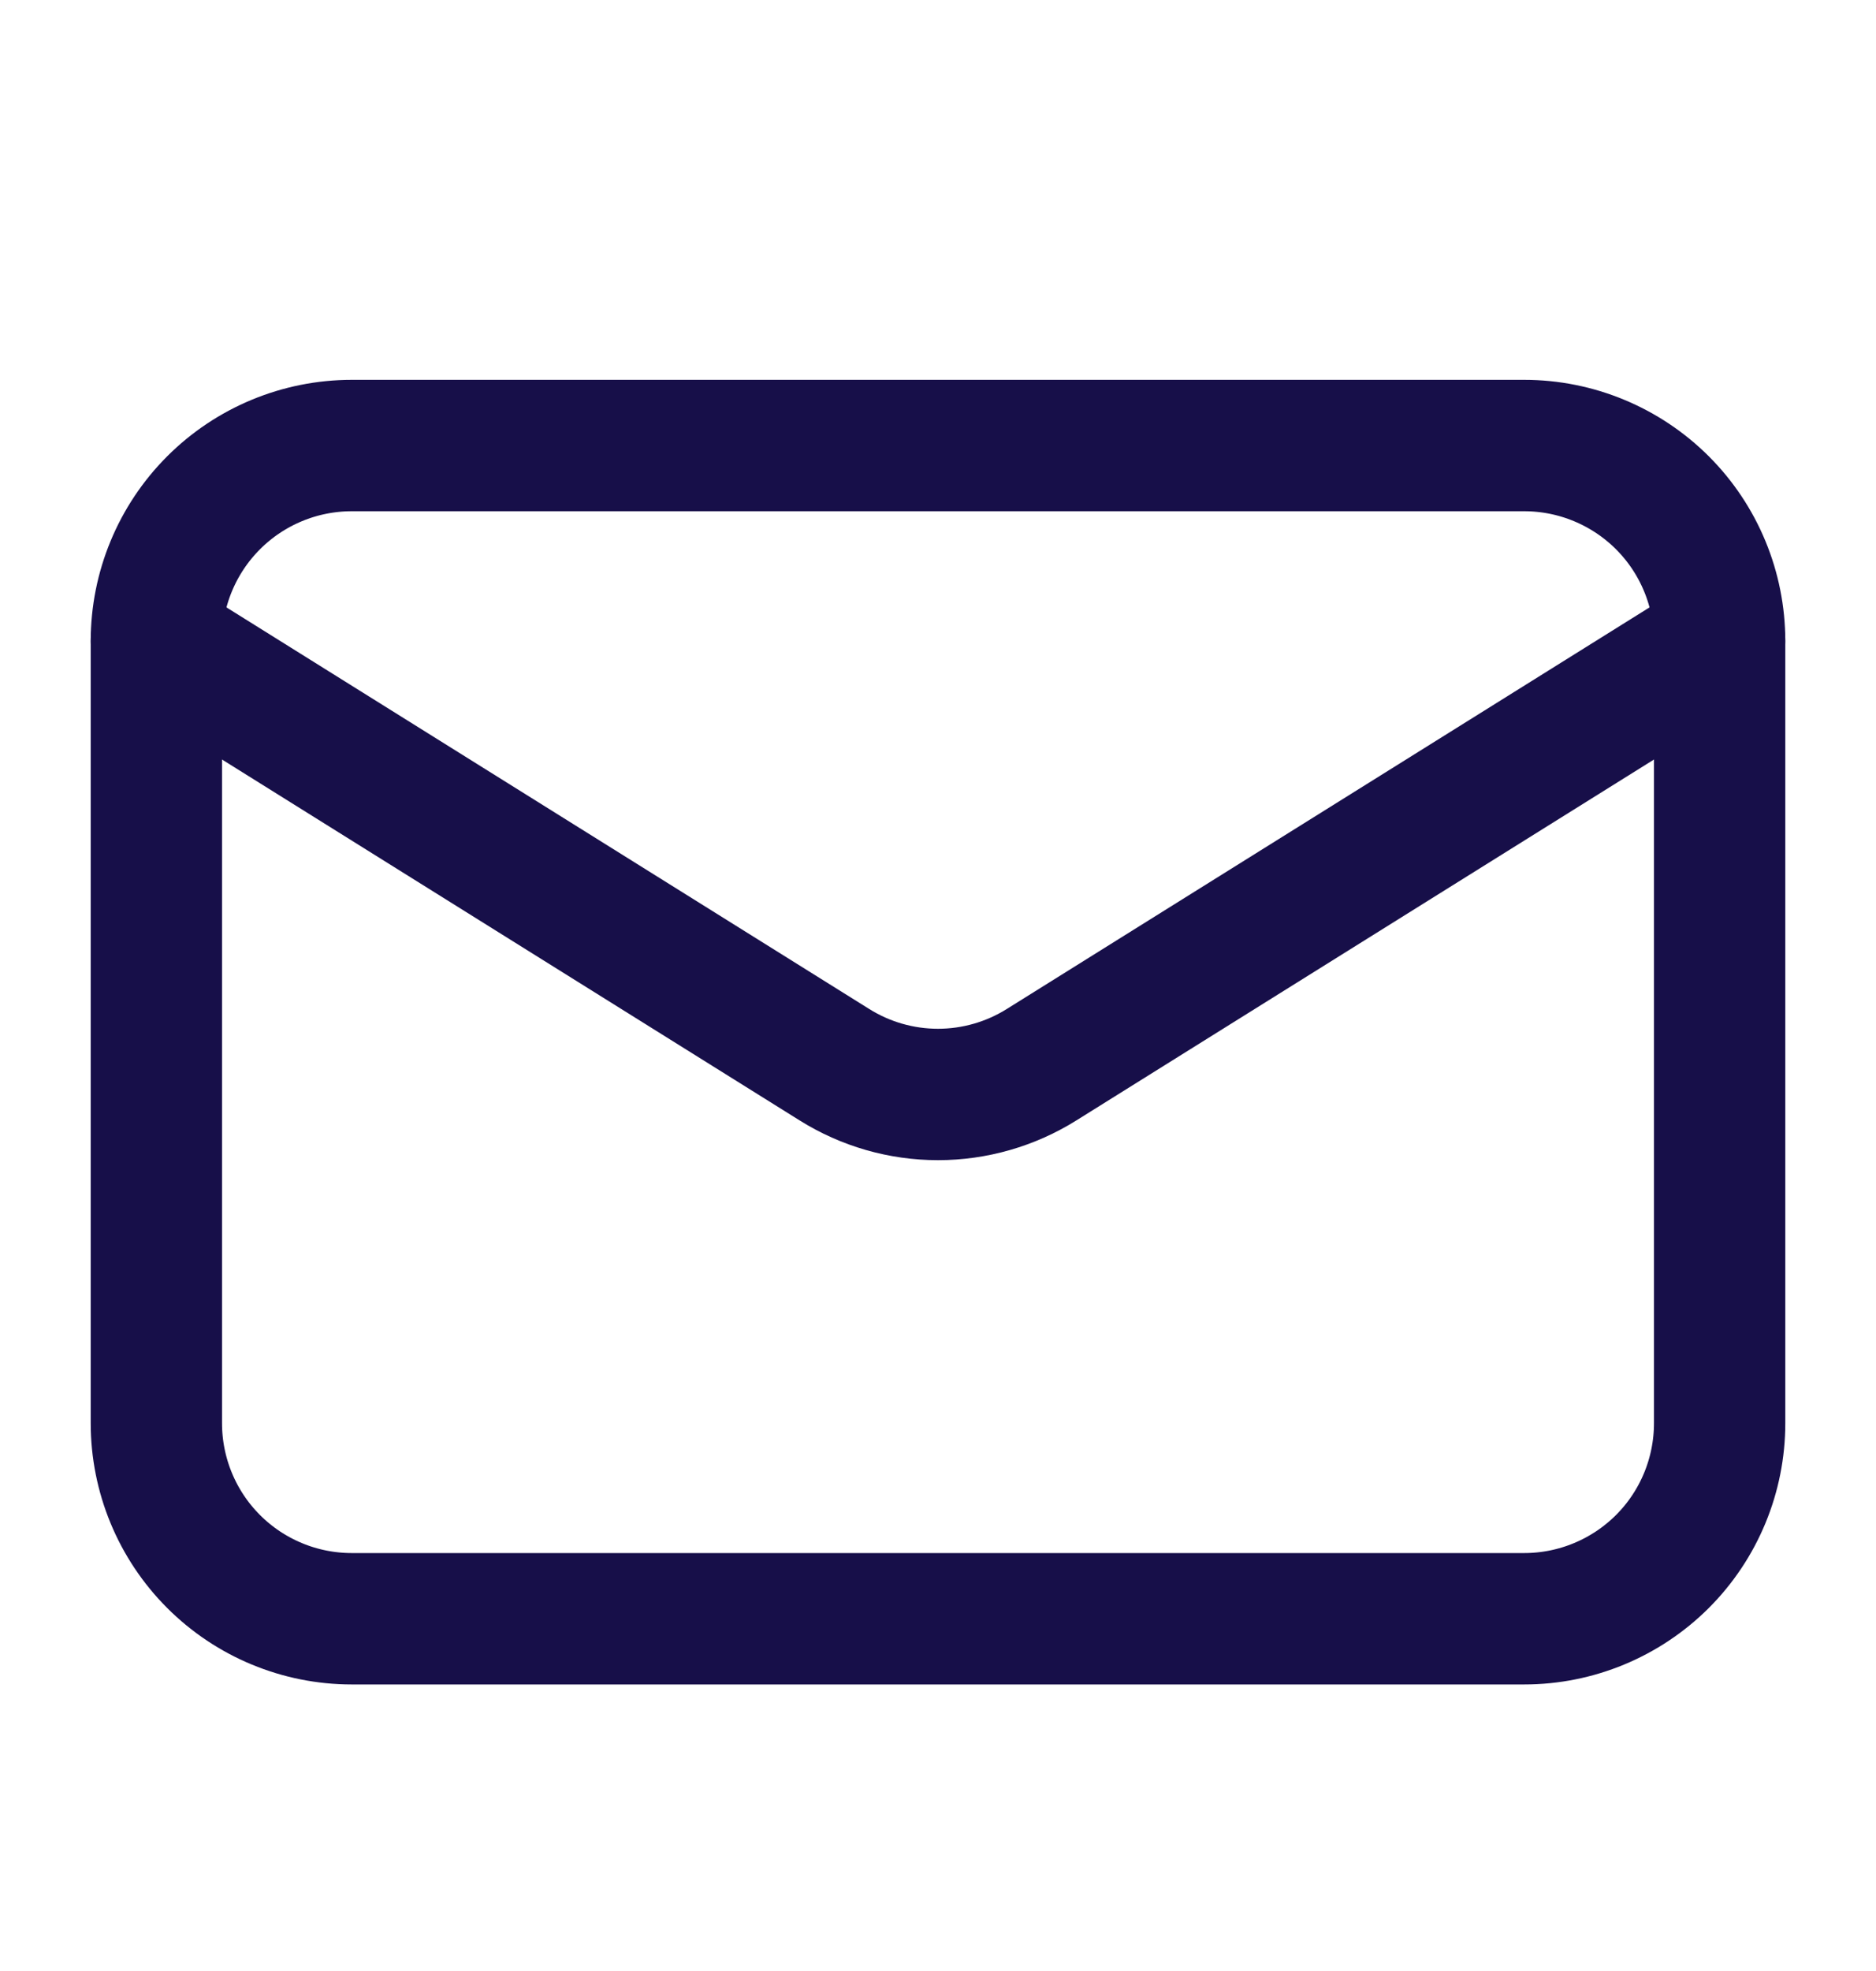
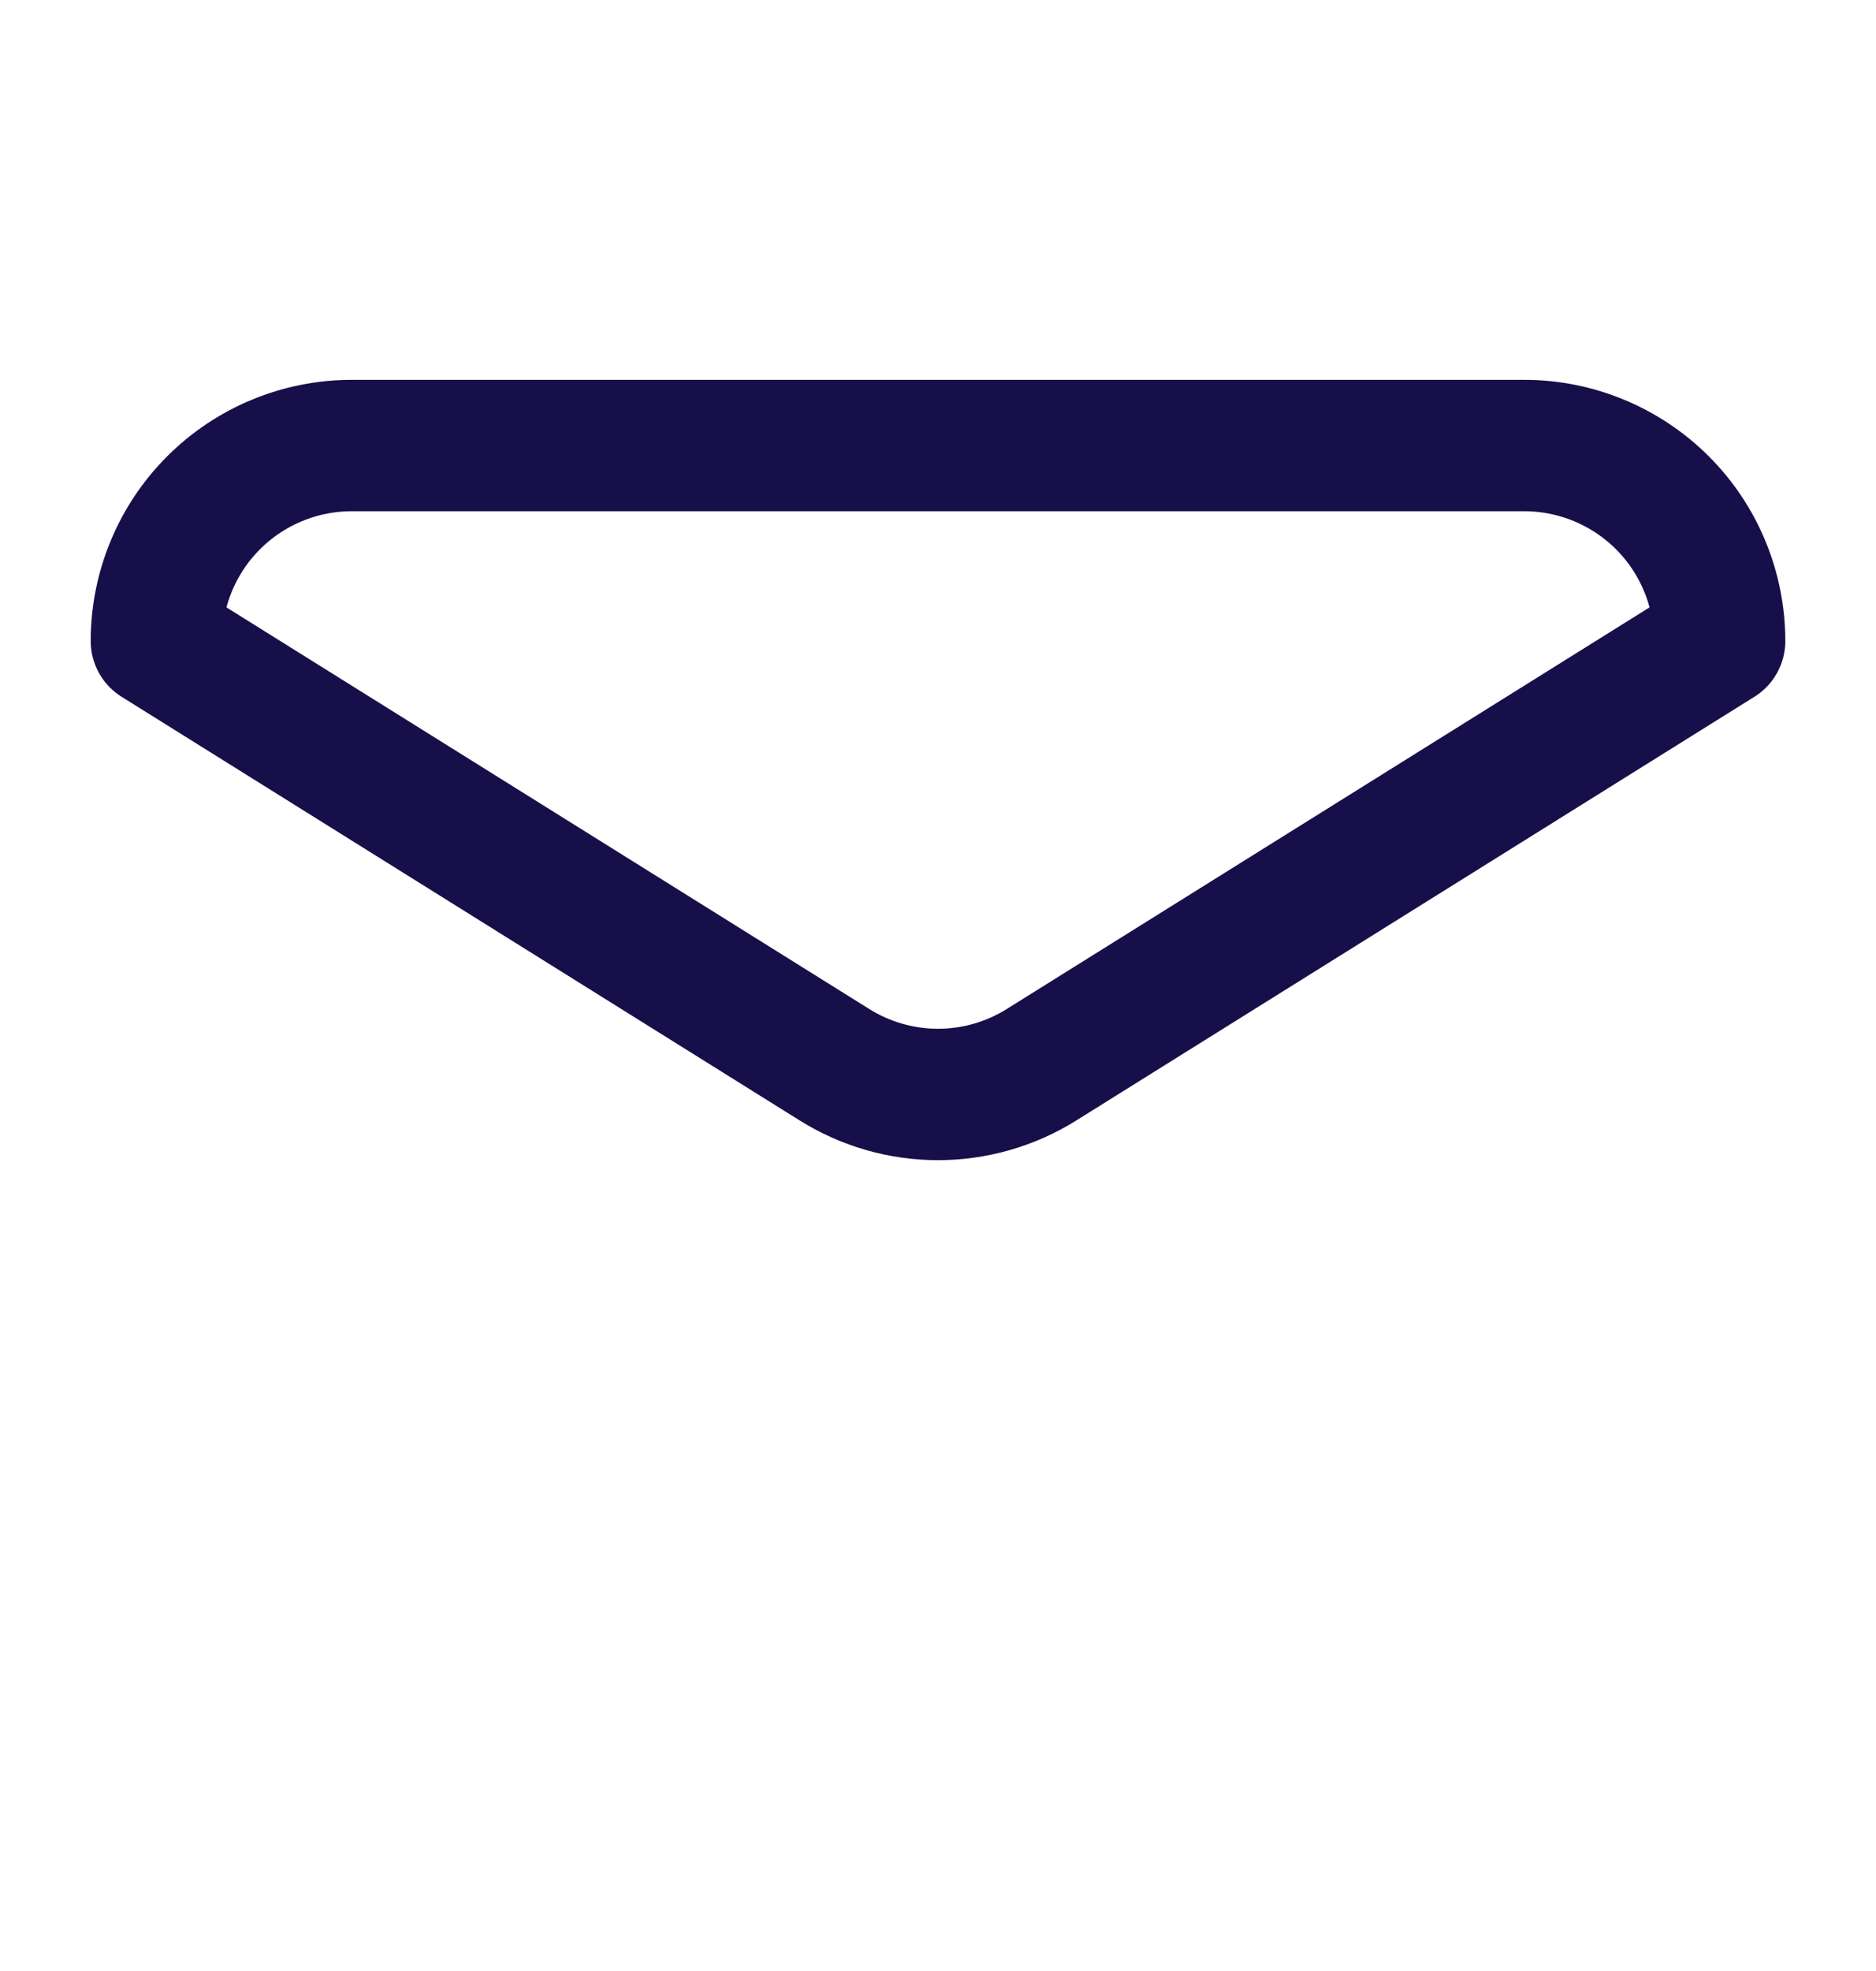
<svg xmlns="http://www.w3.org/2000/svg" width="20" height="21" viewBox="0 0 20 21" fill="none">
-   <path d="M18.333 6.83V15.163C18.333 15.716 18.114 16.246 17.723 16.637C17.332 17.027 16.802 17.247 16.25 17.247H3.75C3.197 17.247 2.667 17.027 2.277 16.637C1.886 16.246 1.667 15.716 1.667 15.163V6.83" stroke="#170F49" stroke-width="1.4" stroke-linecap="round" stroke-linejoin="round" />
  <path d="M18.333 6.83C18.333 6.278 18.114 5.748 17.723 5.357C17.332 4.967 16.802 4.747 16.25 4.747H3.75C3.197 4.747 2.667 4.967 2.277 5.357C1.886 5.748 1.667 6.278 1.667 6.83L8.896 11.344C9.227 11.551 9.609 11.661 10 11.661C10.39 11.661 10.773 11.551 11.104 11.344L18.333 6.83Z" stroke="#170F49" stroke-width="1.4" stroke-linecap="round" stroke-linejoin="round" />
</svg>